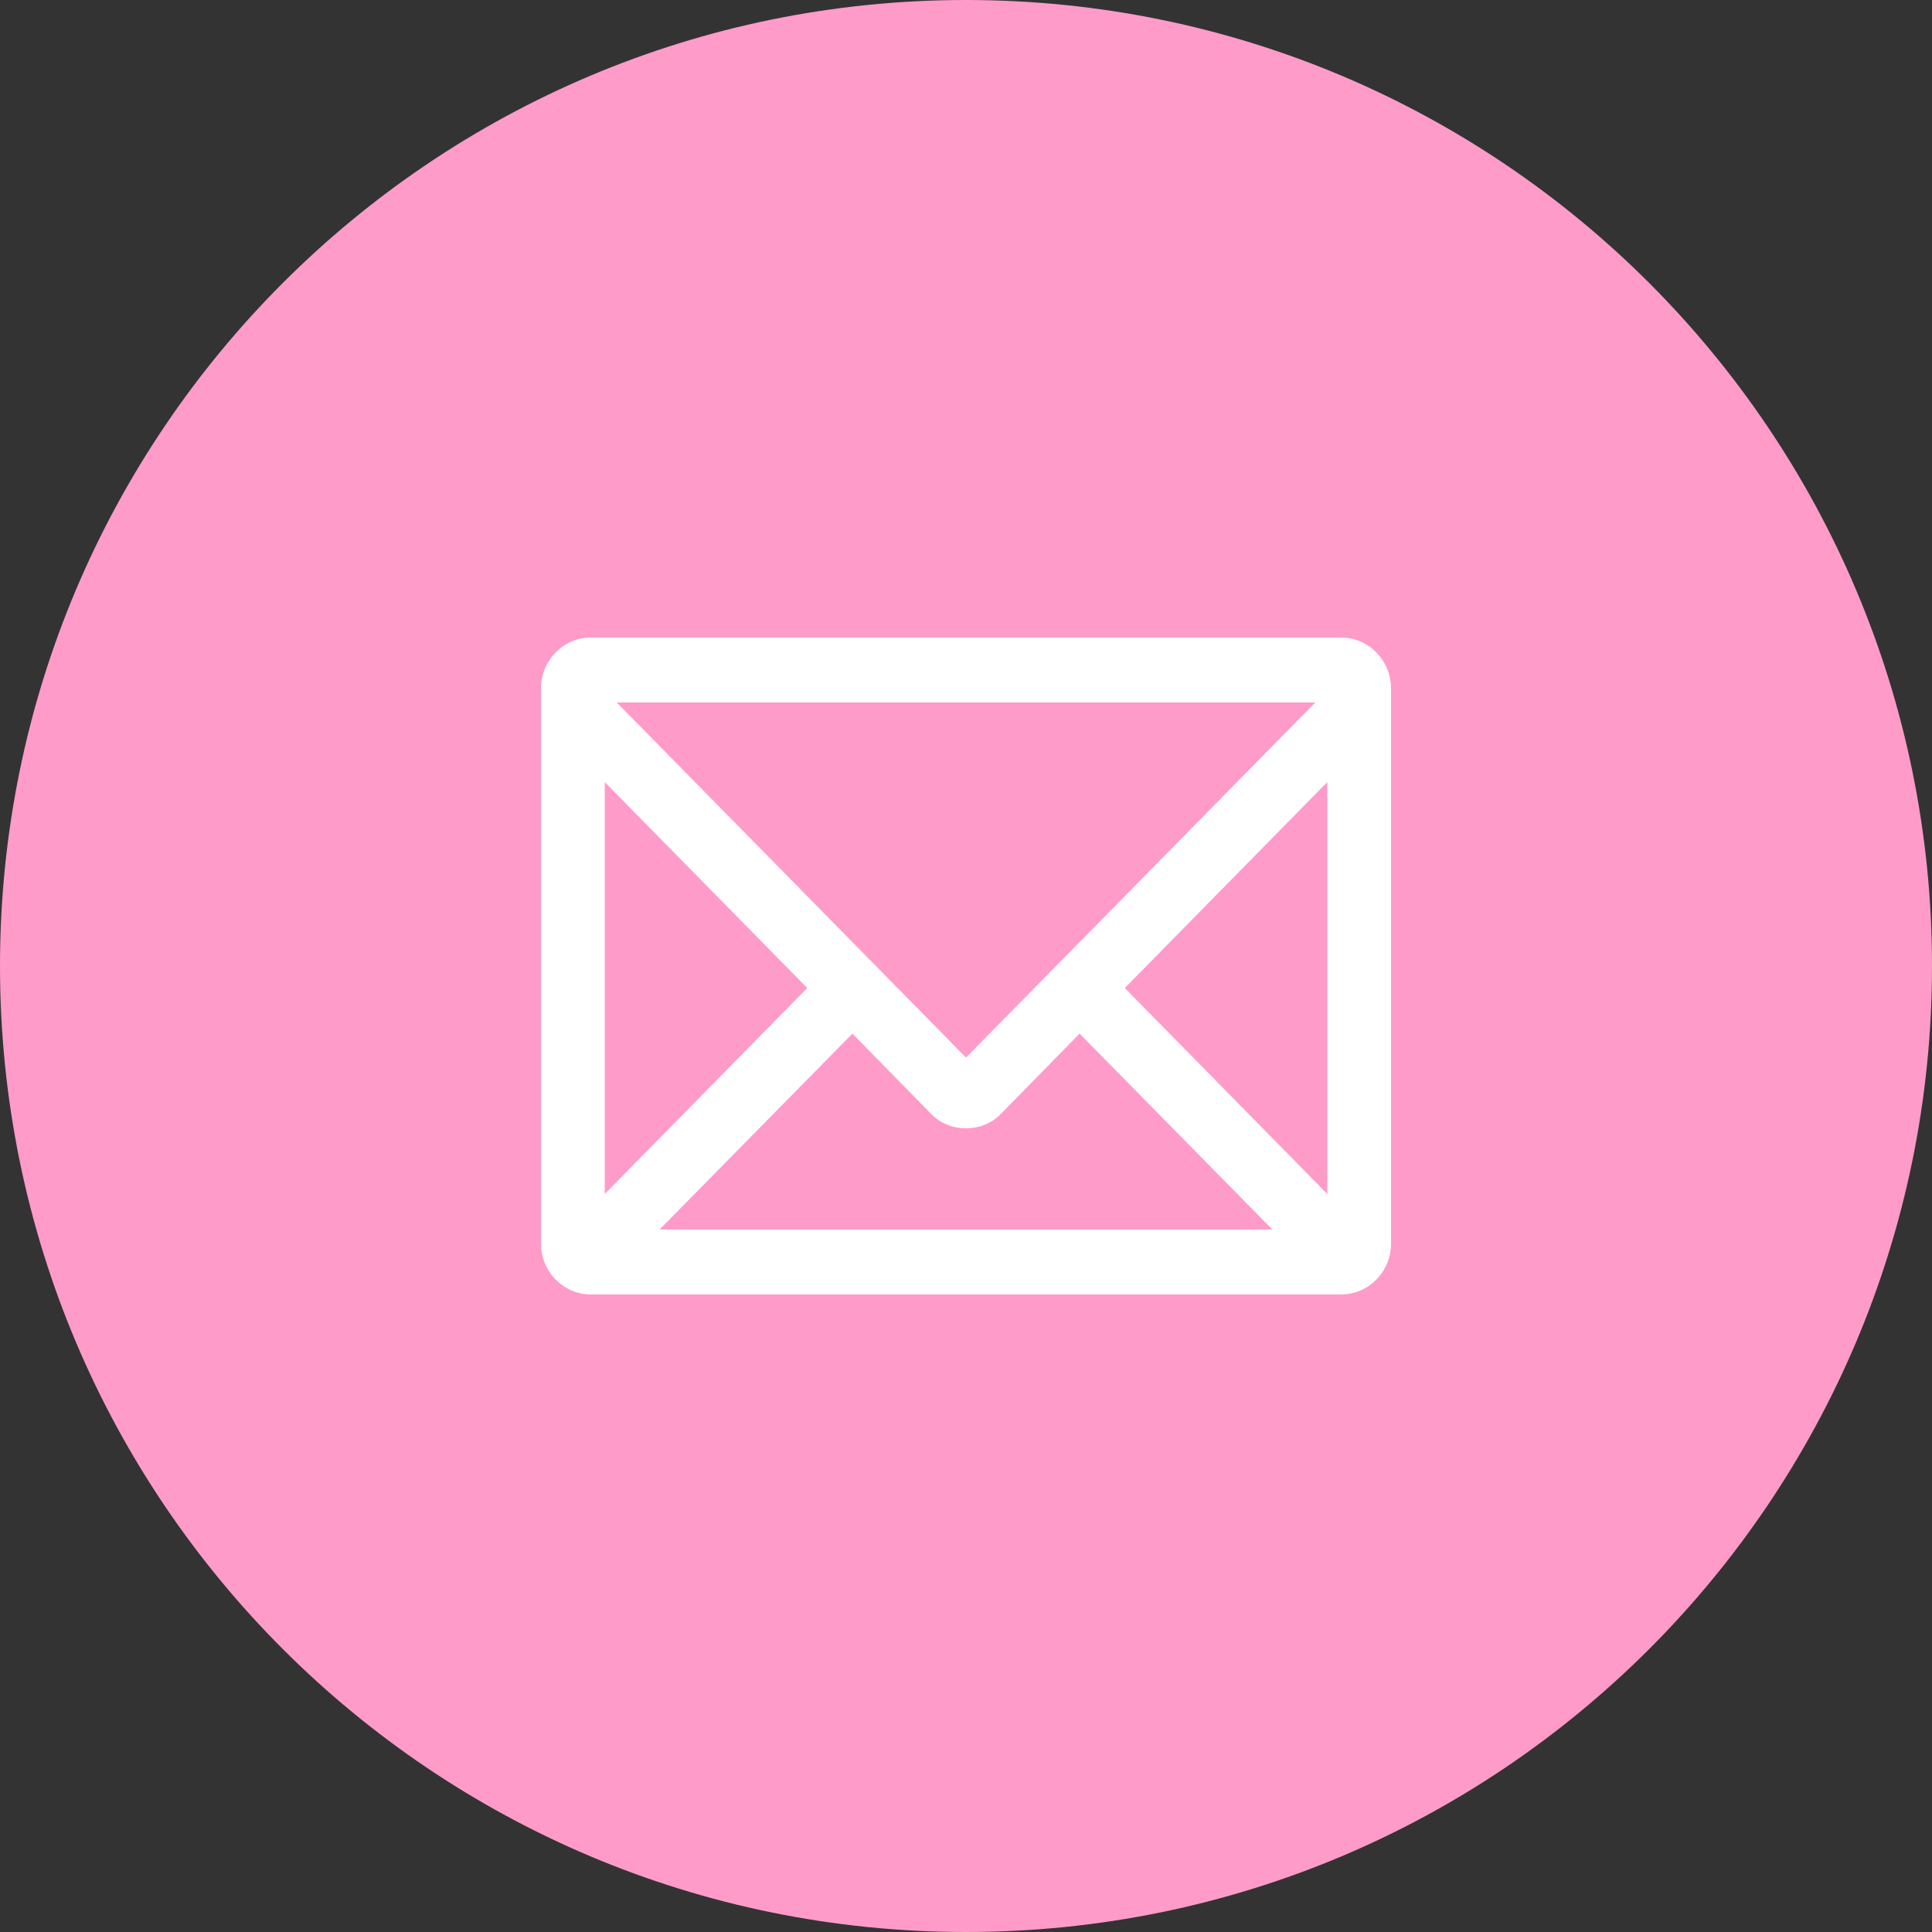
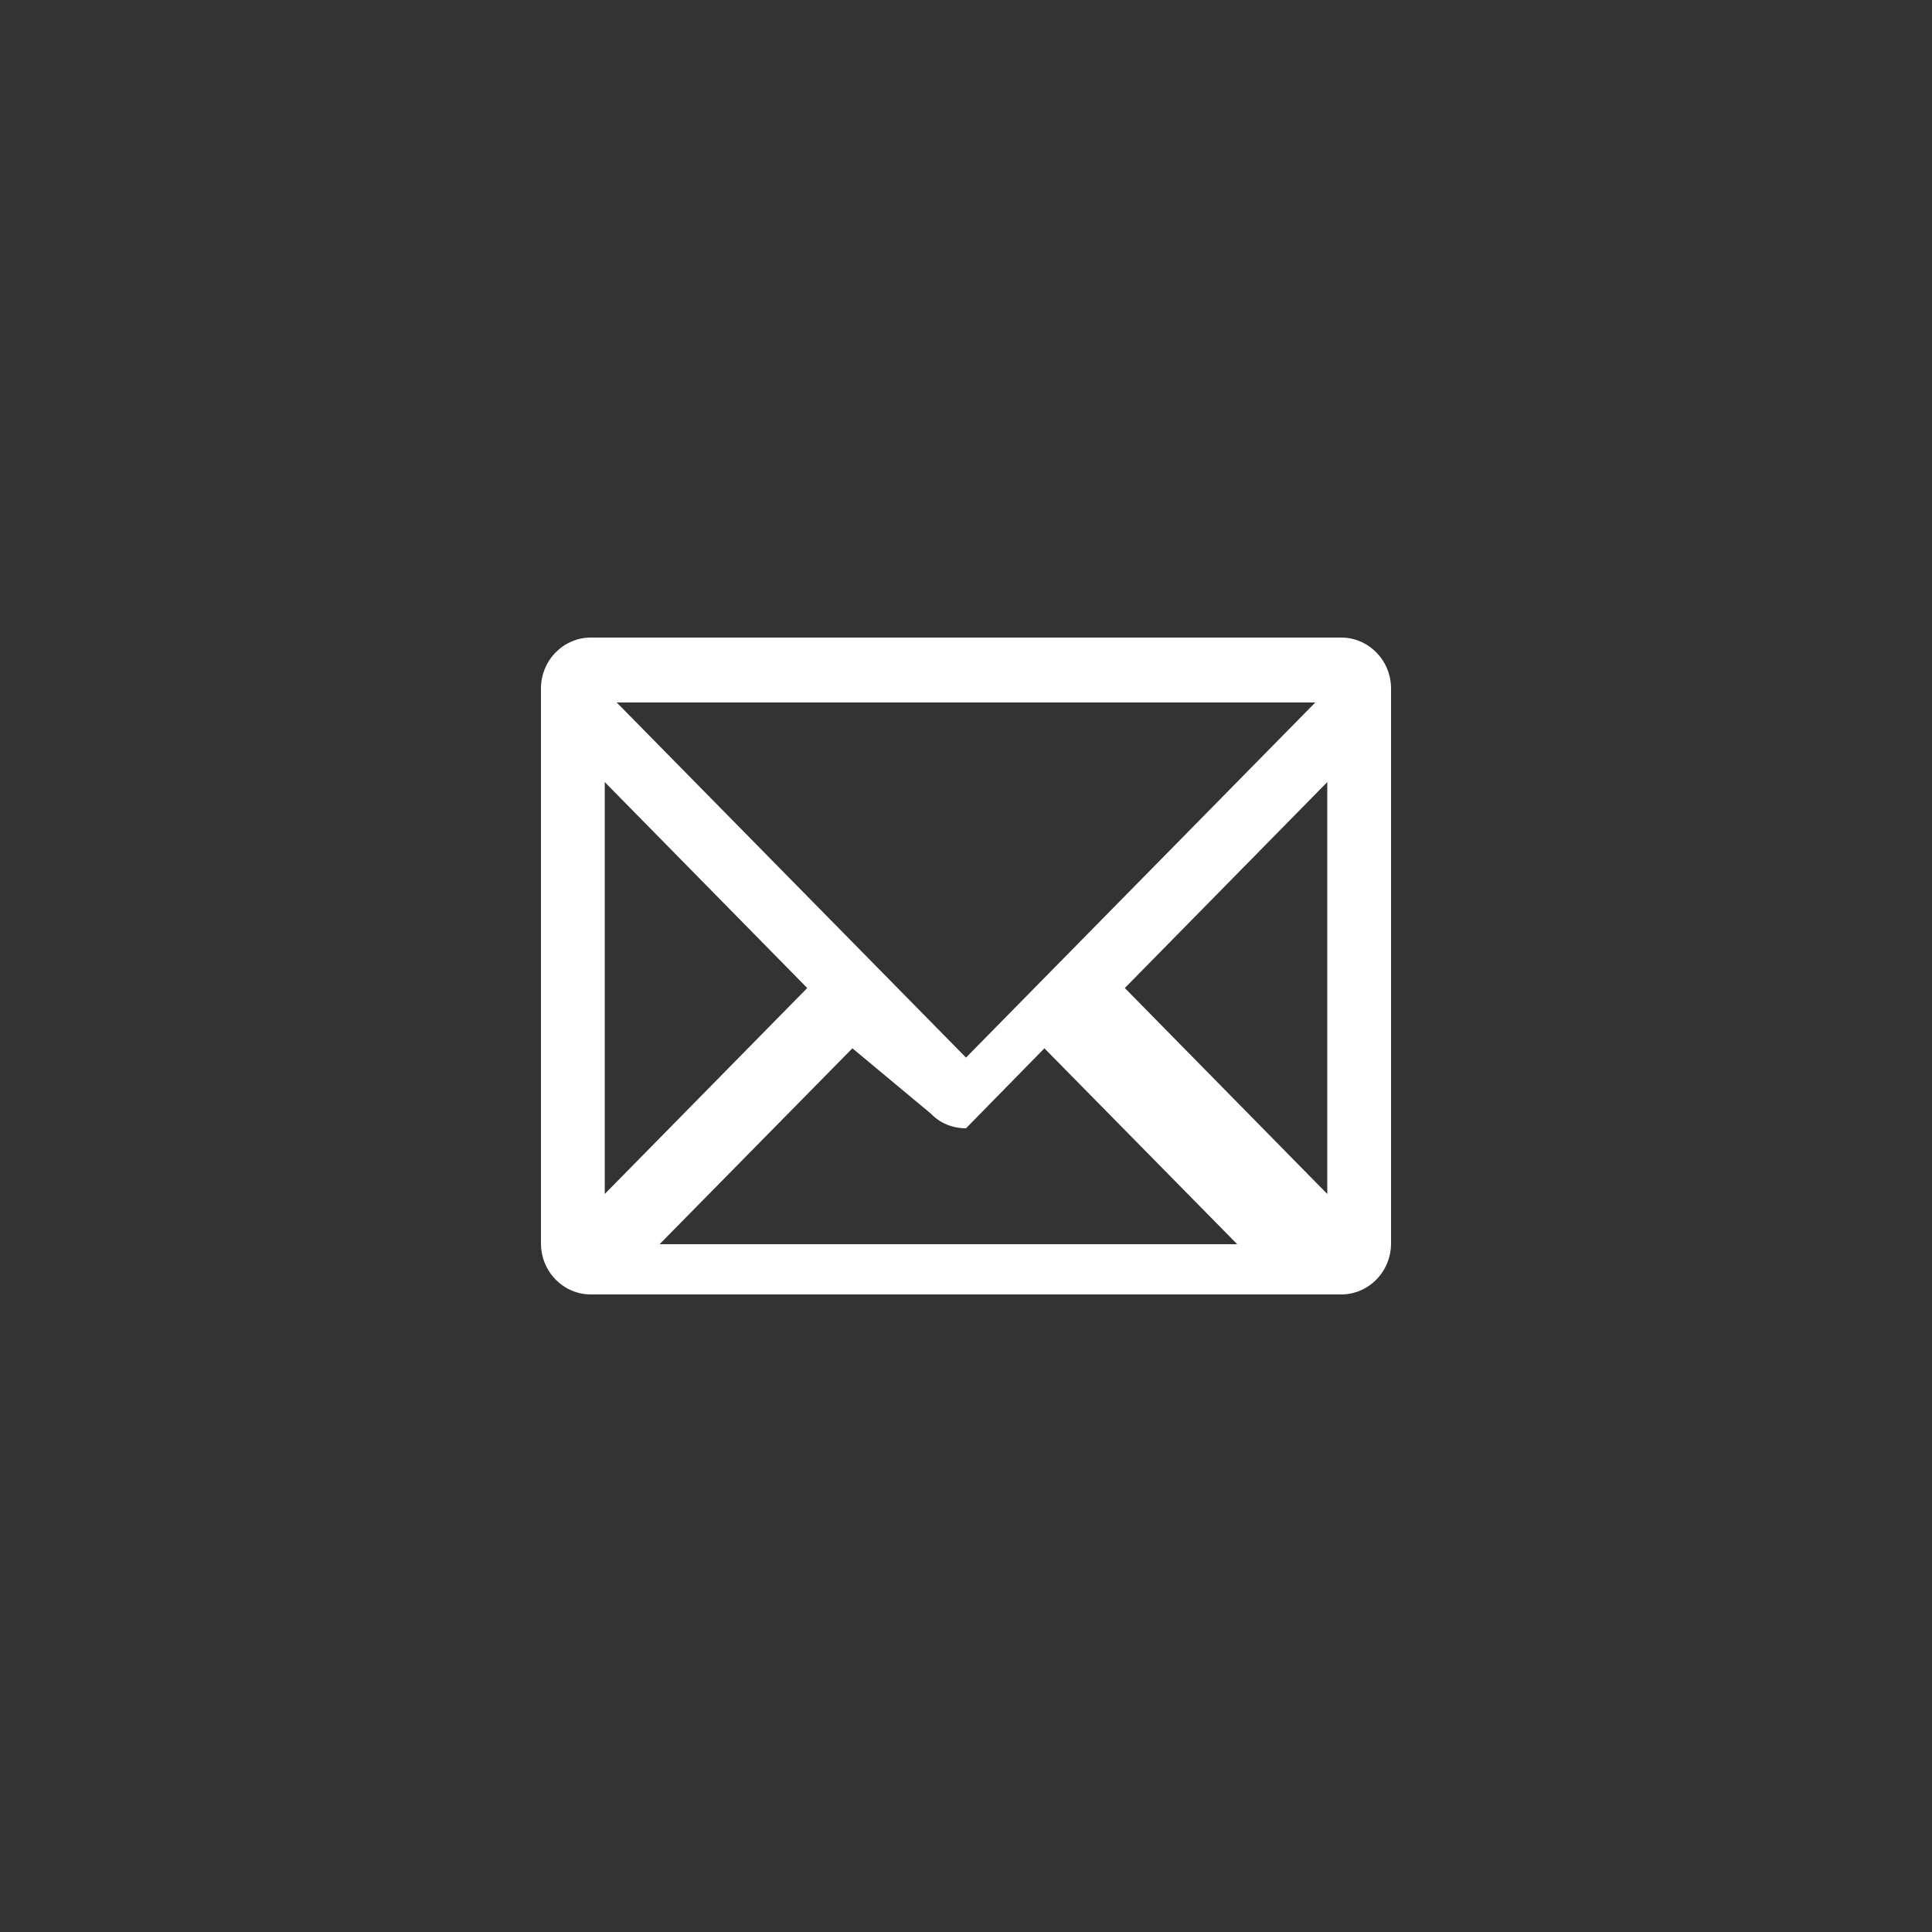
<svg xmlns="http://www.w3.org/2000/svg" version="1.1" x="0px" y="0px" width="50px" height="50px" viewBox="0 0 50 50" enable-background="new 0 0 50 50" xml:space="preserve">
  <rect x="0" y="0" width="50" height="50" fill="#333333" stroke="none" />
  <defs>
</defs>
-   <path fill-rule="evenodd" clip-rule="evenodd" fill="#FF9BC9" d="M0,25C0,11.19,11.189,0,25,0s25,11.19,25,25  c0,13.811-11.189,25-25,25S0,38.811,0,25z" />
-   <path fill-rule="evenodd" clip-rule="evenodd" fill="#FFFFFF" d="M20.891,25.57l-5.24,5.33V20.24L20.891,25.57z M34.04,18.18  L25,27.37l-9.04-9.19H34.04z M24.09,28.82c0.24,0.25,0.561,0.38,0.91,0.38s0.67-0.13,0.91-0.38l2.029-2.07l4.99,5.07H17.07  l4.99-5.07L24.09,28.82z M34.35,30.9l-5.24-5.33l5.24-5.33V30.9z M34.71,16.5H15.29c-0.71,0-1.29,0.59-1.29,1.32v14.36  c0,0.73,0.58,1.32,1.29,1.32h19.42c0.71,0,1.29-0.59,1.29-1.32V17.82C36,17.09,35.42,16.5,34.71,16.5z" />
+   <path fill-rule="evenodd" clip-rule="evenodd" fill="#FFFFFF" d="M20.891,25.57l-5.24,5.33V20.24L20.891,25.57z M34.04,18.18  L25,27.37l-9.04-9.19H34.04z M24.09,28.82c0.24,0.25,0.561,0.38,0.91,0.38l2.029-2.07l4.99,5.07H17.07  l4.99-5.07L24.09,28.82z M34.35,30.9l-5.24-5.33l5.24-5.33V30.9z M34.71,16.5H15.29c-0.71,0-1.29,0.59-1.29,1.32v14.36  c0,0.73,0.58,1.32,1.29,1.32h19.42c0.71,0,1.29-0.59,1.29-1.32V17.82C36,17.09,35.42,16.5,34.71,16.5z" />
</svg>